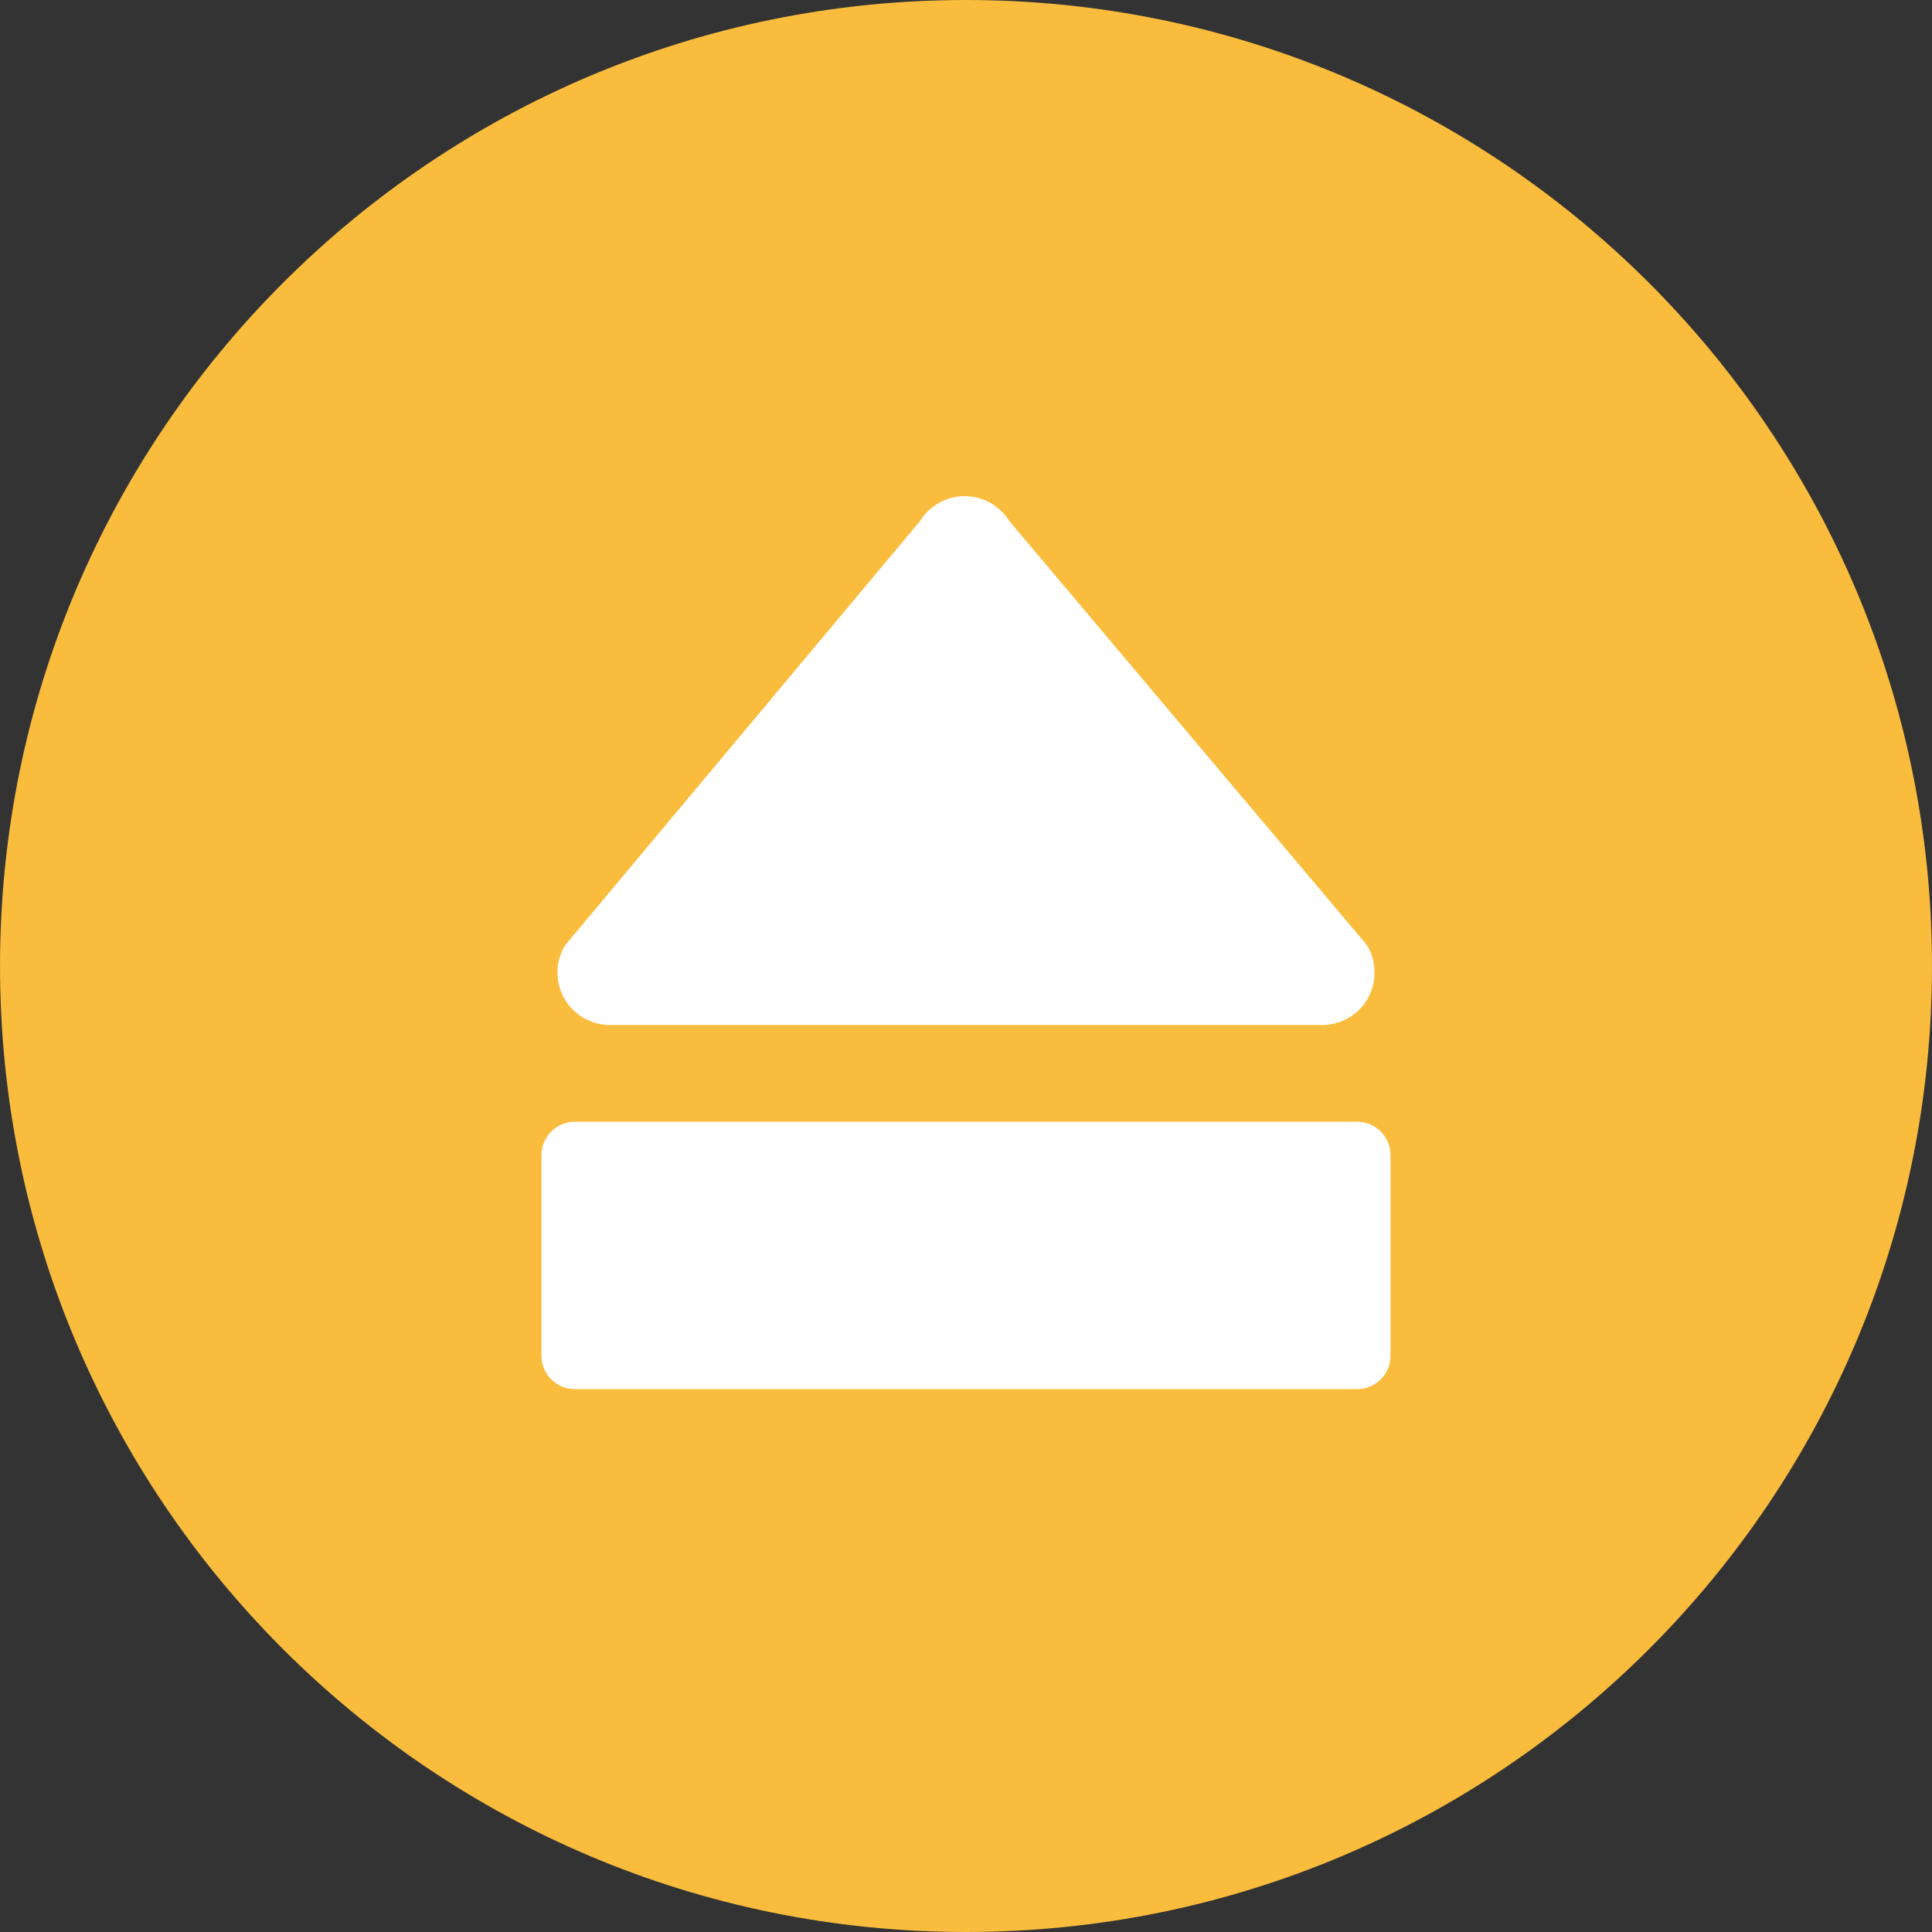
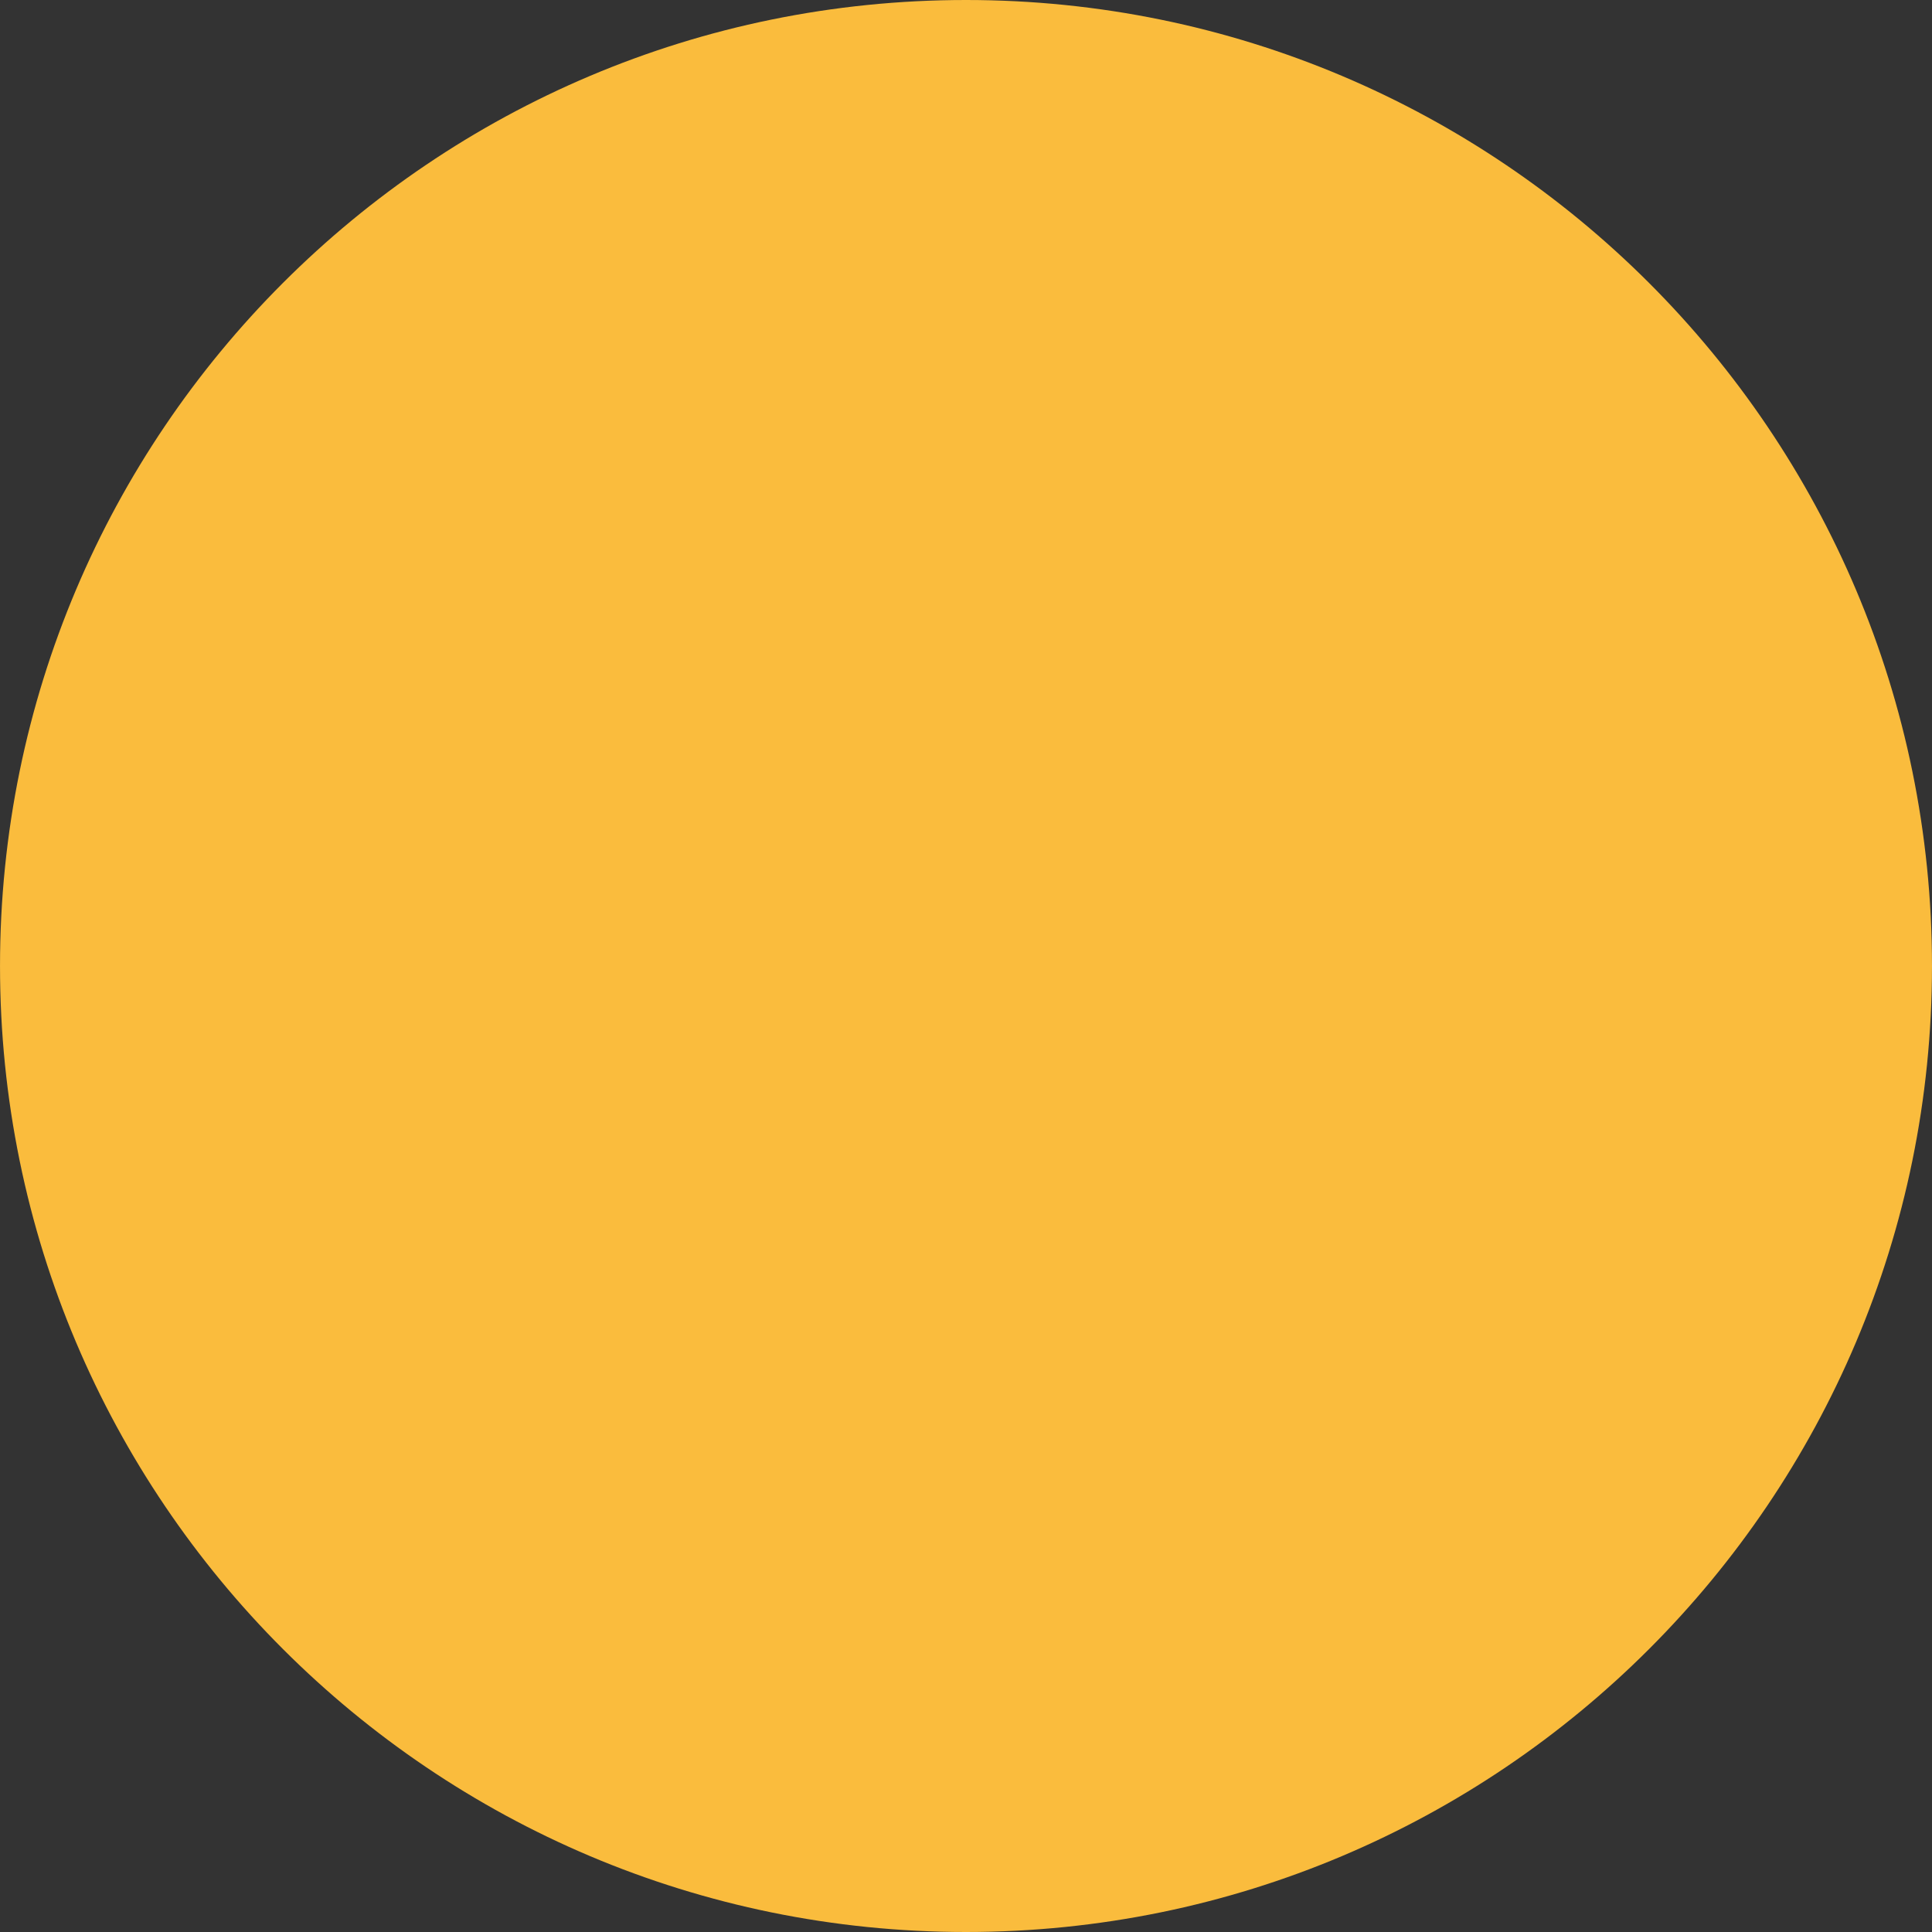
<svg xmlns="http://www.w3.org/2000/svg" height="800px" width="800px" version="1.1" id="Layer_1" viewBox="0 0 496.159 496.159" xml:space="preserve">
  <rect x="0" y="0" width="496.159" height="496.159" fill="#333333" stroke="none" />
  <path style="fill:#FABC3D;" d="M248.074,0c137.022,0,248.082,111.07,248.082,248.076c0,137.012-111.06,248.083-248.082,248.083  c-137.001,0-248.07-111.07-248.07-248.083C0.004,111.07,111.073,0,248.074,0z" />
  <g>
-     <path style="fill:#FFFFFF;" d="M259.22,133.838l91.813,108.867c2.506,4.082,2.615,9.454,0.275,13.633   c-2.38,4.254-6.888,6.896-11.763,6.896h-182.9c-4.866,0-9.369-2.633-11.753-6.877c-1.13-2.01-1.727-4.293-1.727-6.602   c0-2.475,0.681-4.901,1.968-7.012l91.089-108.865c2.424-3.98,6.826-6.459,11.487-6.467   C252.37,127.403,256.783,129.867,259.22,133.838z" />
-     <path style="fill:#FFFFFF;" d="M357.102,296.653v51.508c0,4.74-3.844,8.584-8.584,8.584H147.642c-4.74,0-8.584-3.844-8.584-8.584   v-51.508c0-4.74,3.844-8.582,8.584-8.582h200.877C353.258,288.071,357.102,291.912,357.102,296.653z" />
-   </g>
+     </g>
</svg>